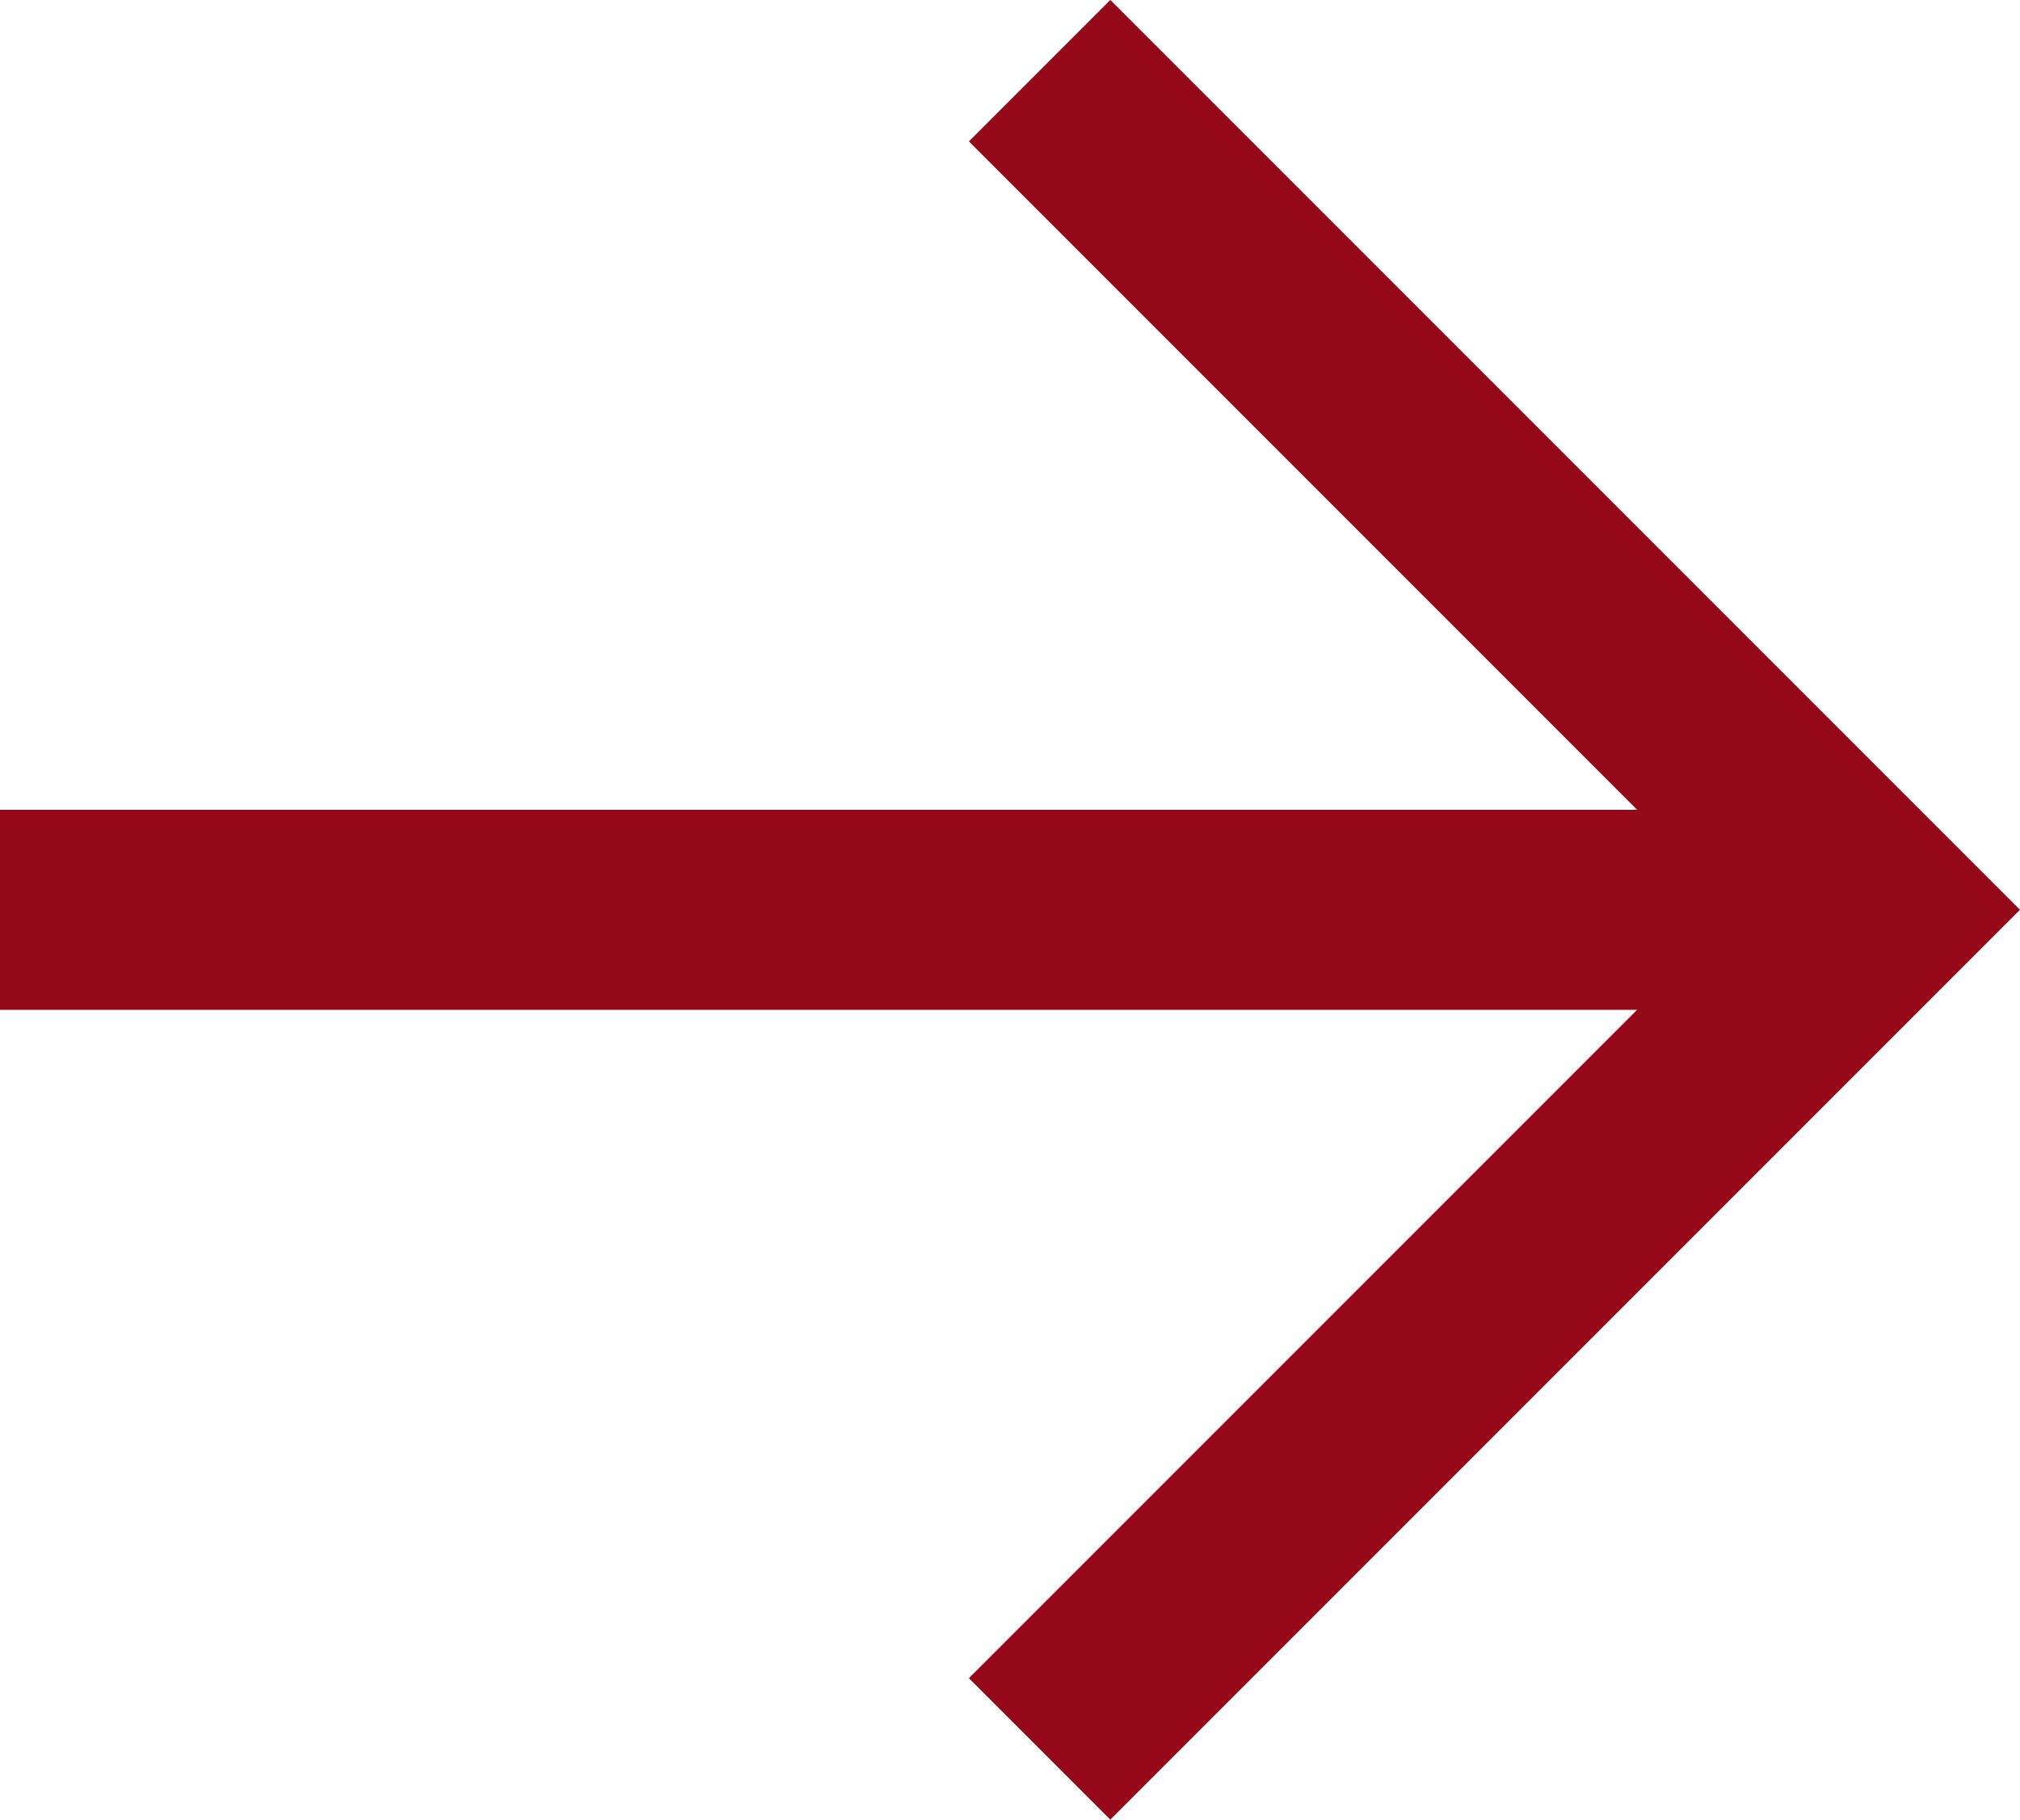
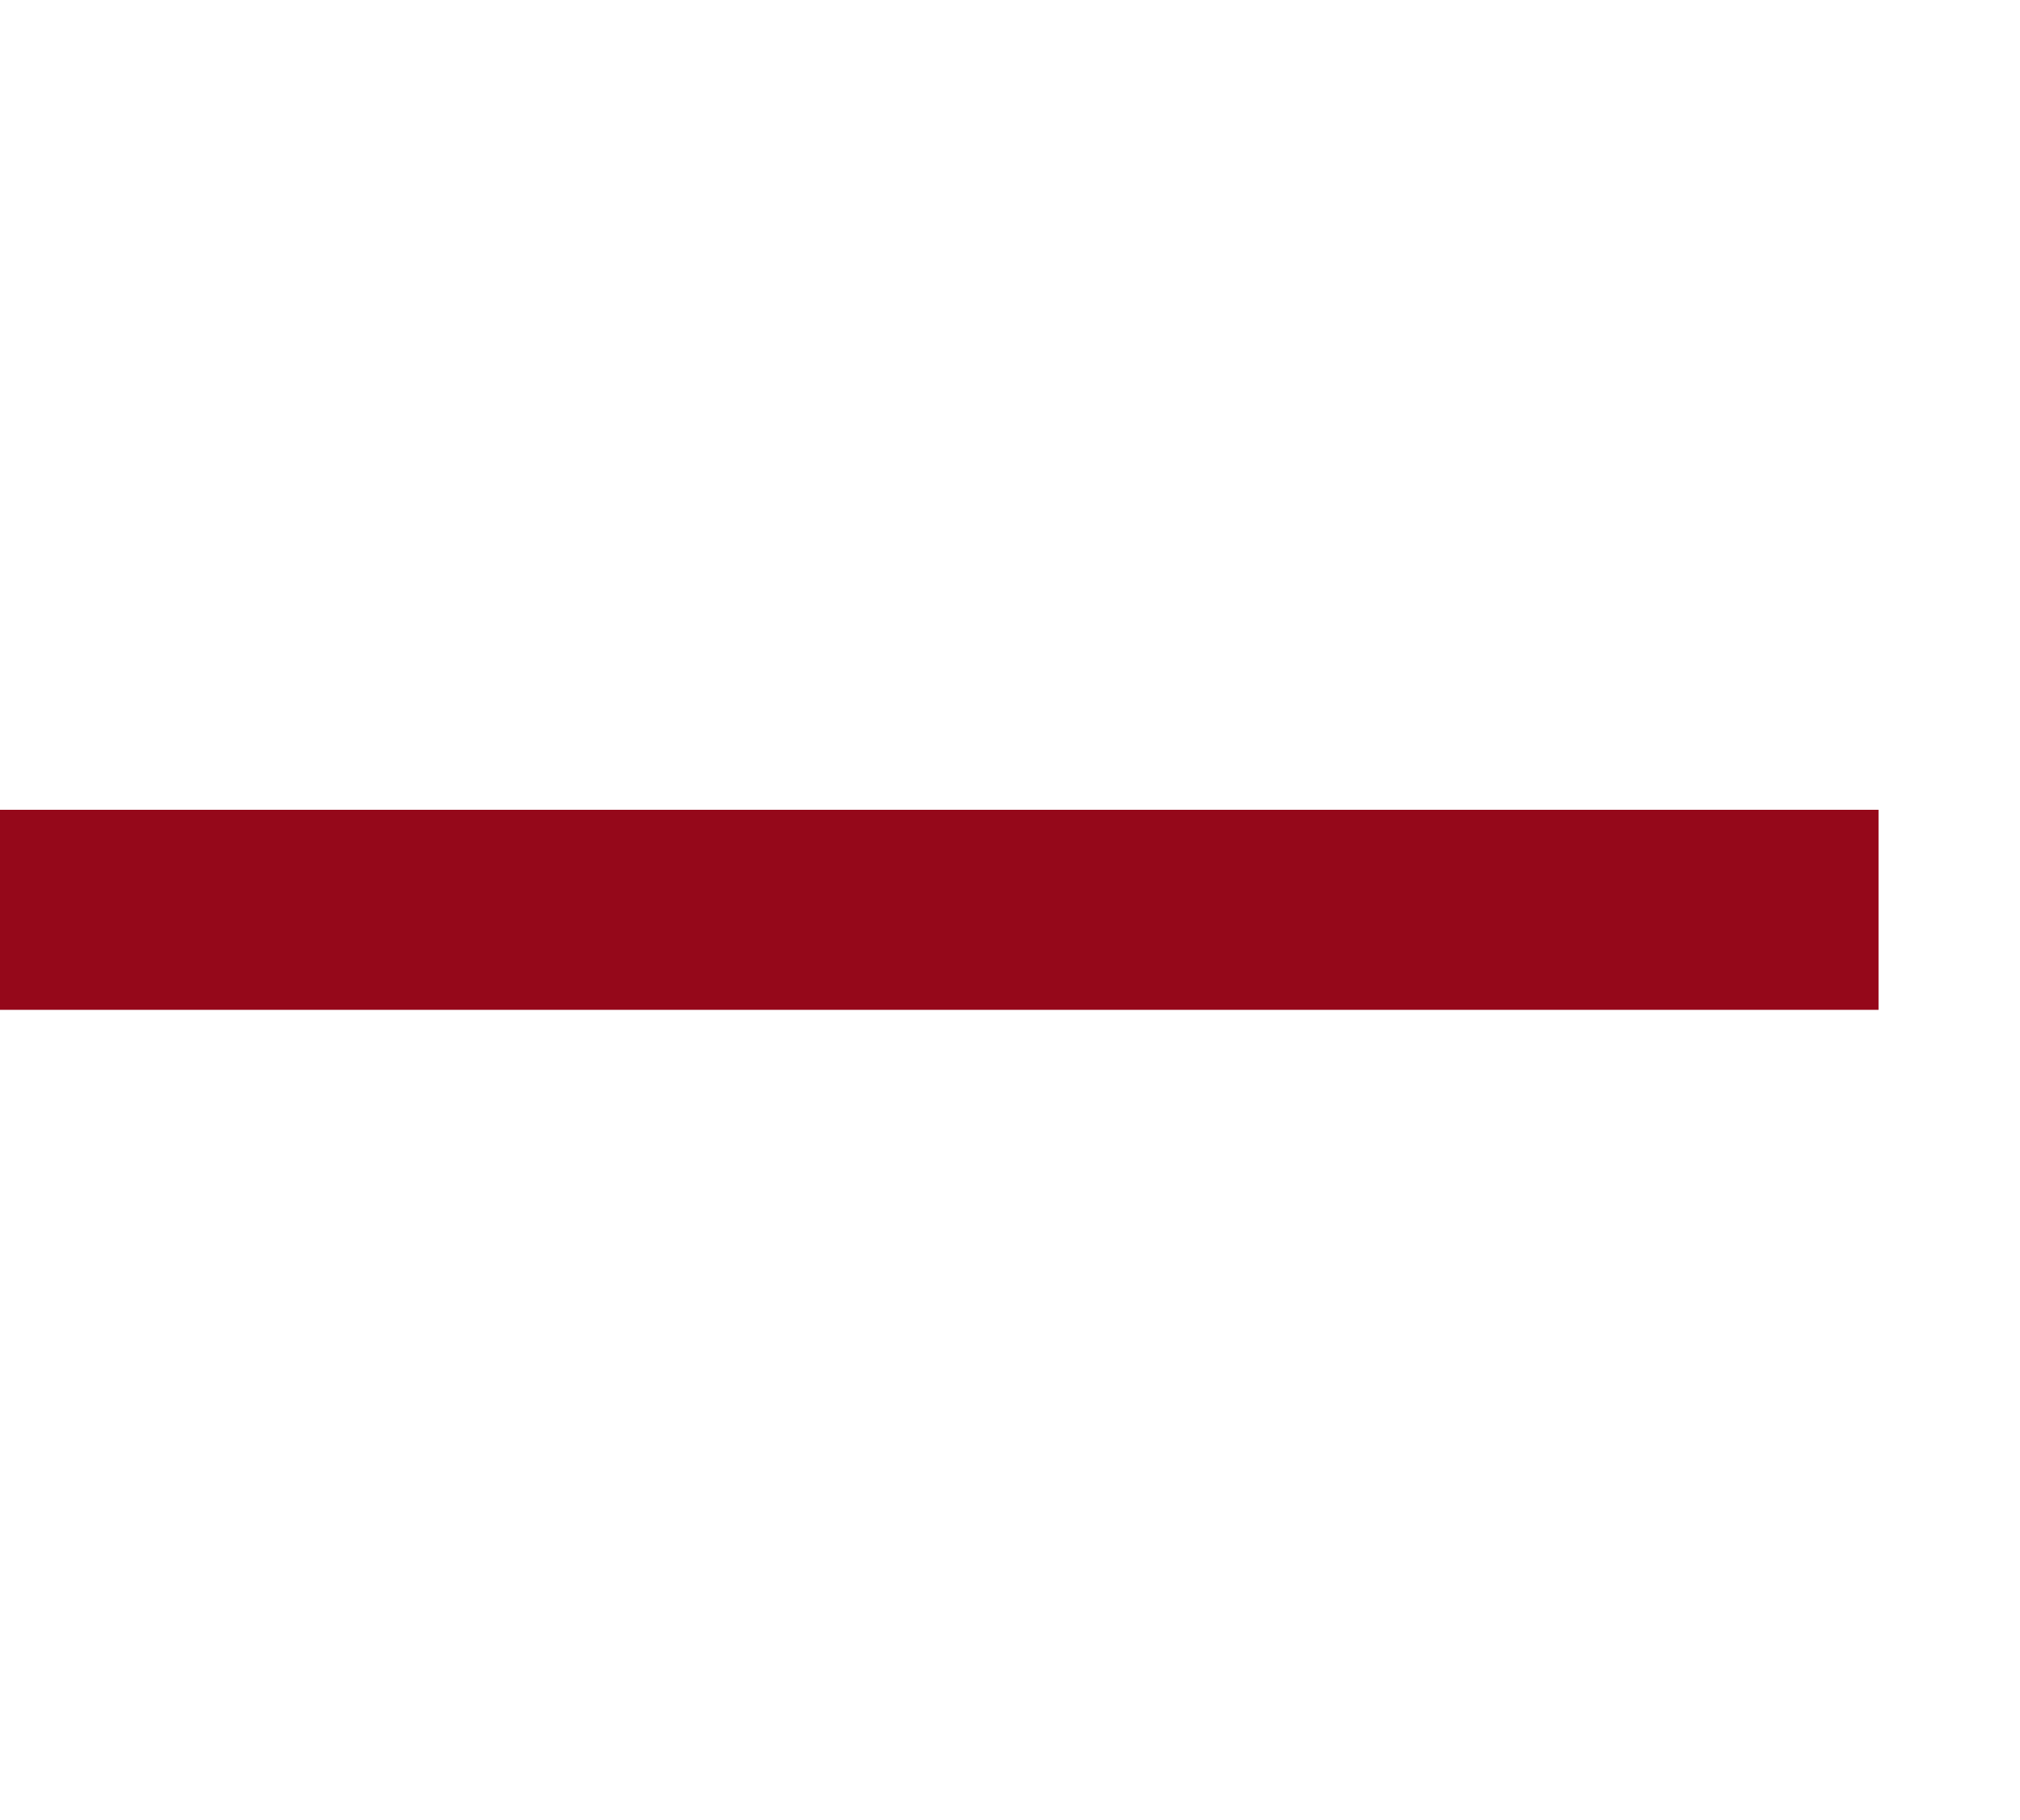
<svg xmlns="http://www.w3.org/2000/svg" width="15.15" height="13.645" viewBox="0 0 15.15 13.645">
  <g id="Icon-Arrow-Red" transform="translate(0 0.53)">
    <g id="Icon-Arrow-Red-2" data-name="Icon-Arrow-Red" transform="translate(0 12.584) rotate(-90)">
-       <path id="Path_3213" data-name="Path 3213" d="M12.584,0,6.292,6.292,0,0" transform="translate(0 7.797)" fill="none" stroke="#95081a" stroke-miterlimit="10" stroke-width="1.5" />
      <line id="Line_341" data-name="Line 341" y1="14.089" transform="translate(6.292)" fill="none" stroke="#95081a" stroke-miterlimit="10" stroke-width="1.5" />
    </g>
  </g>
</svg>